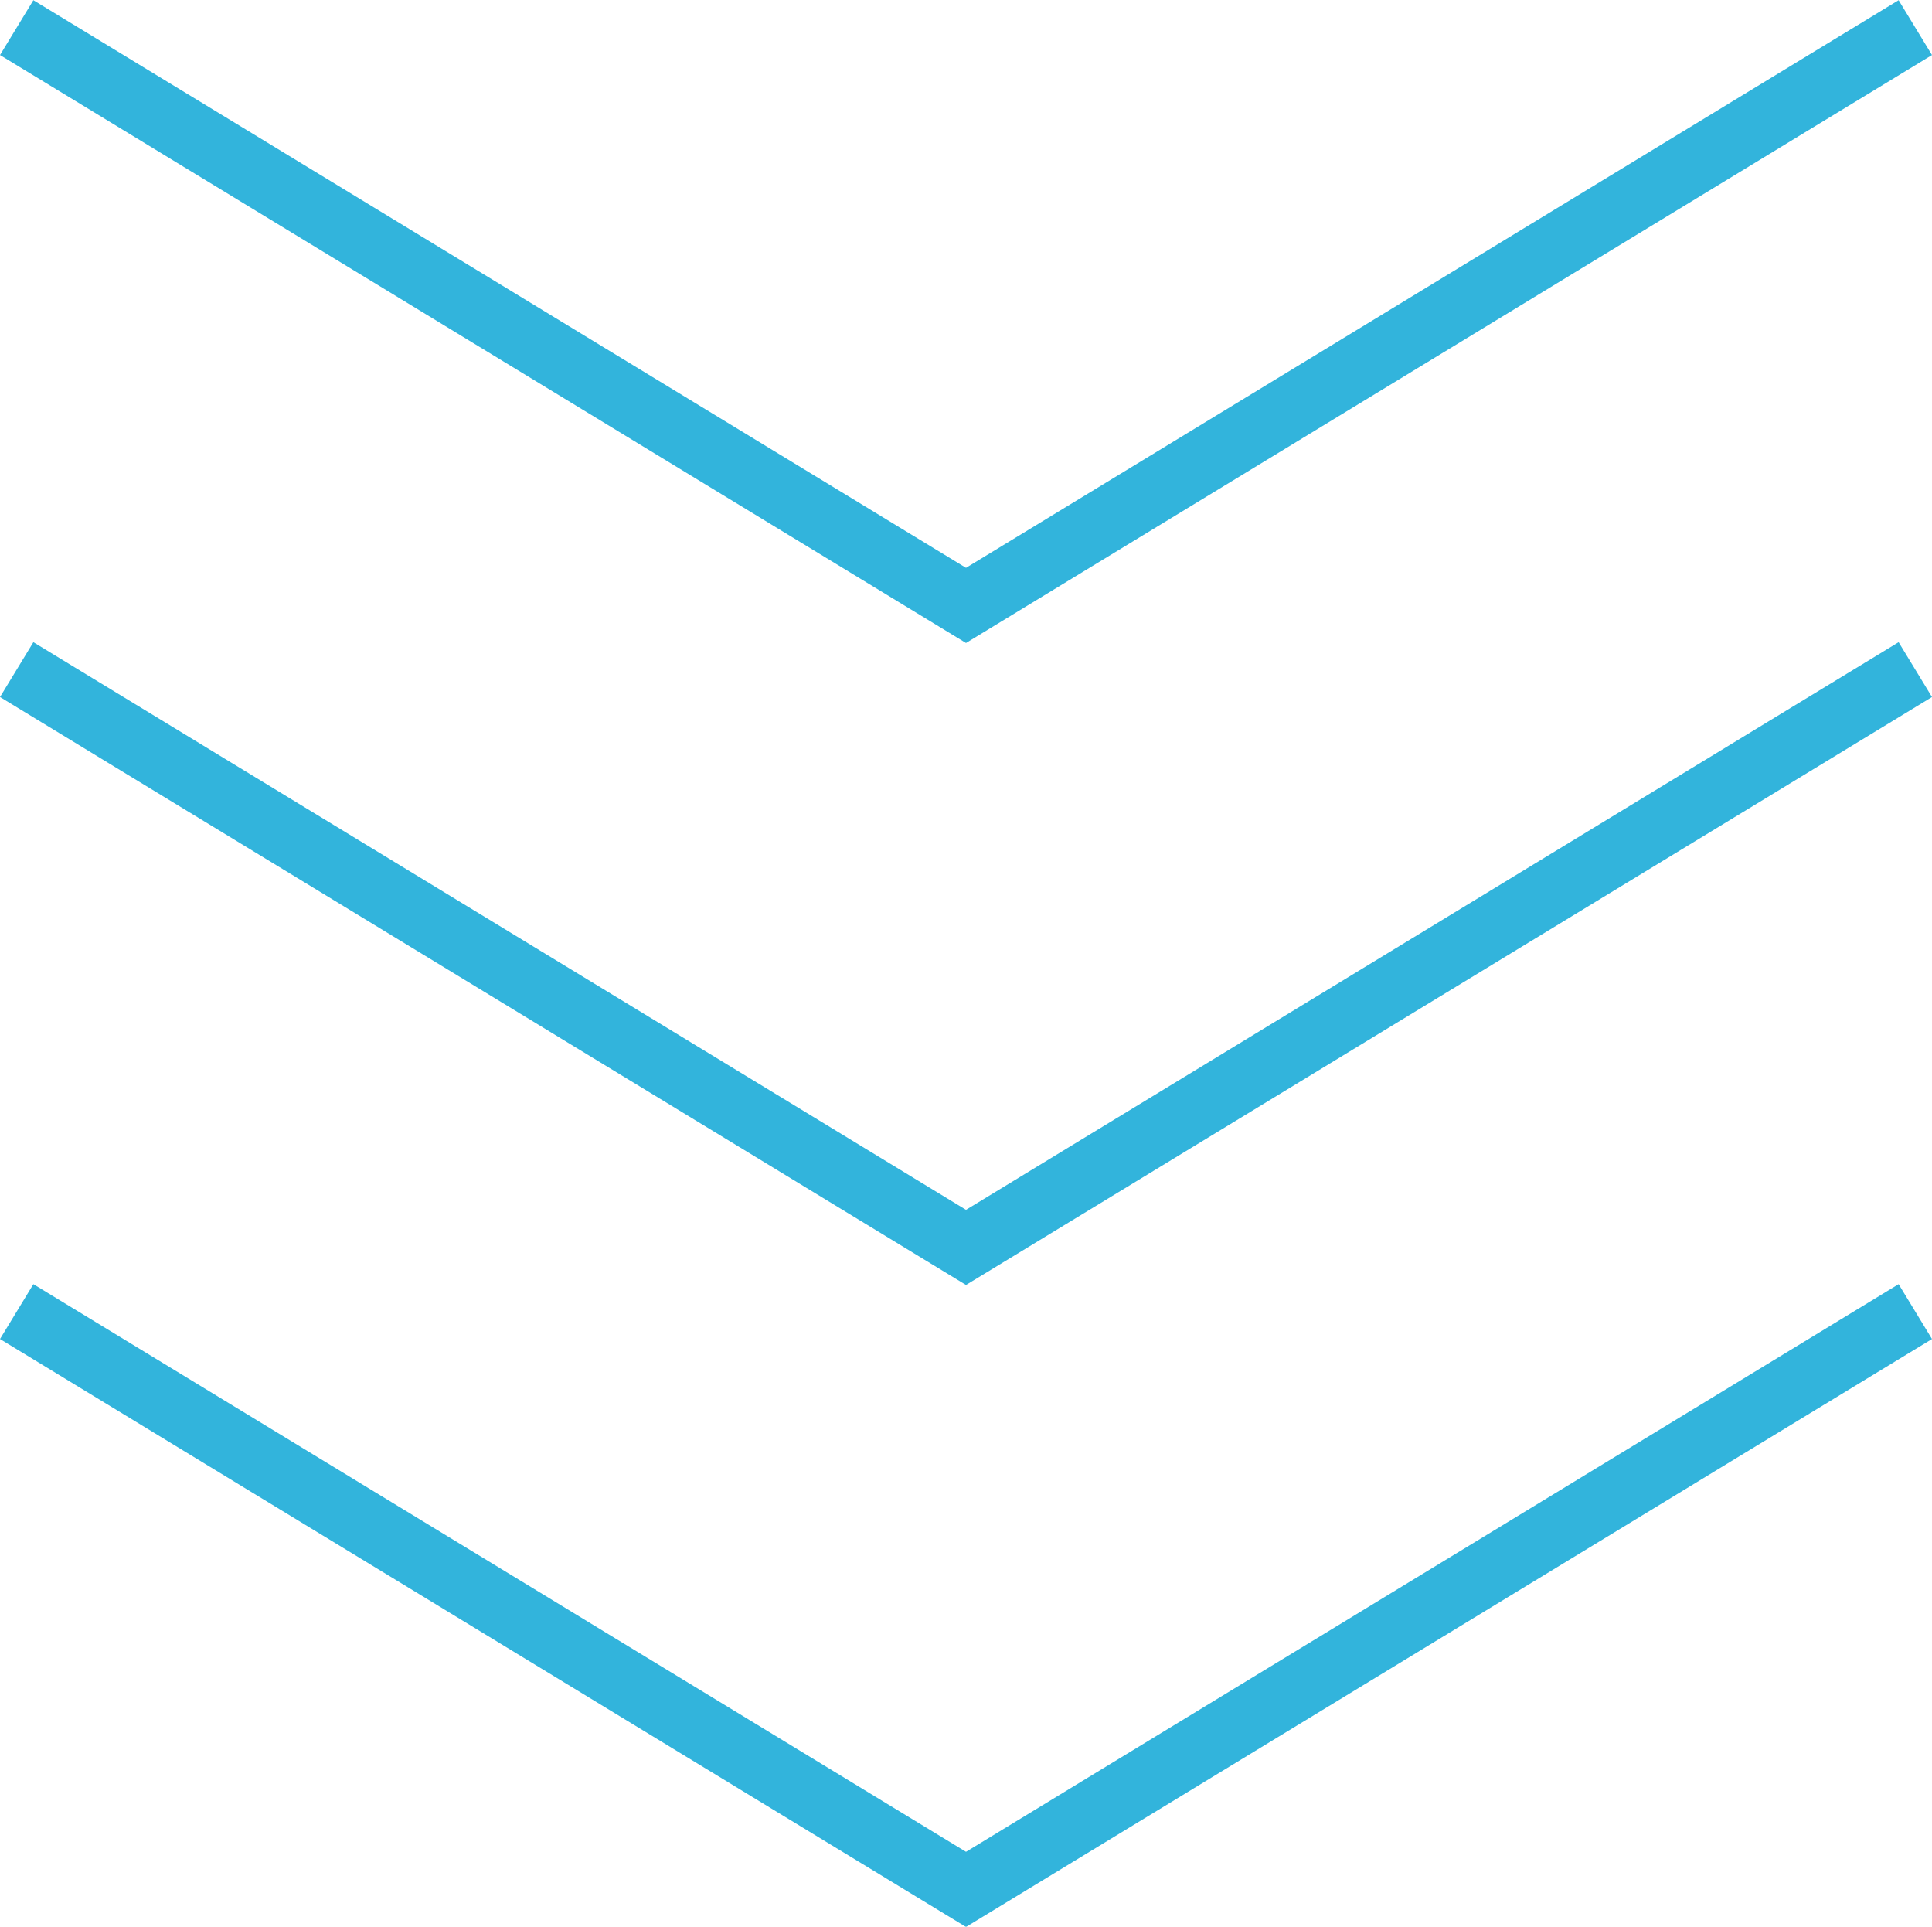
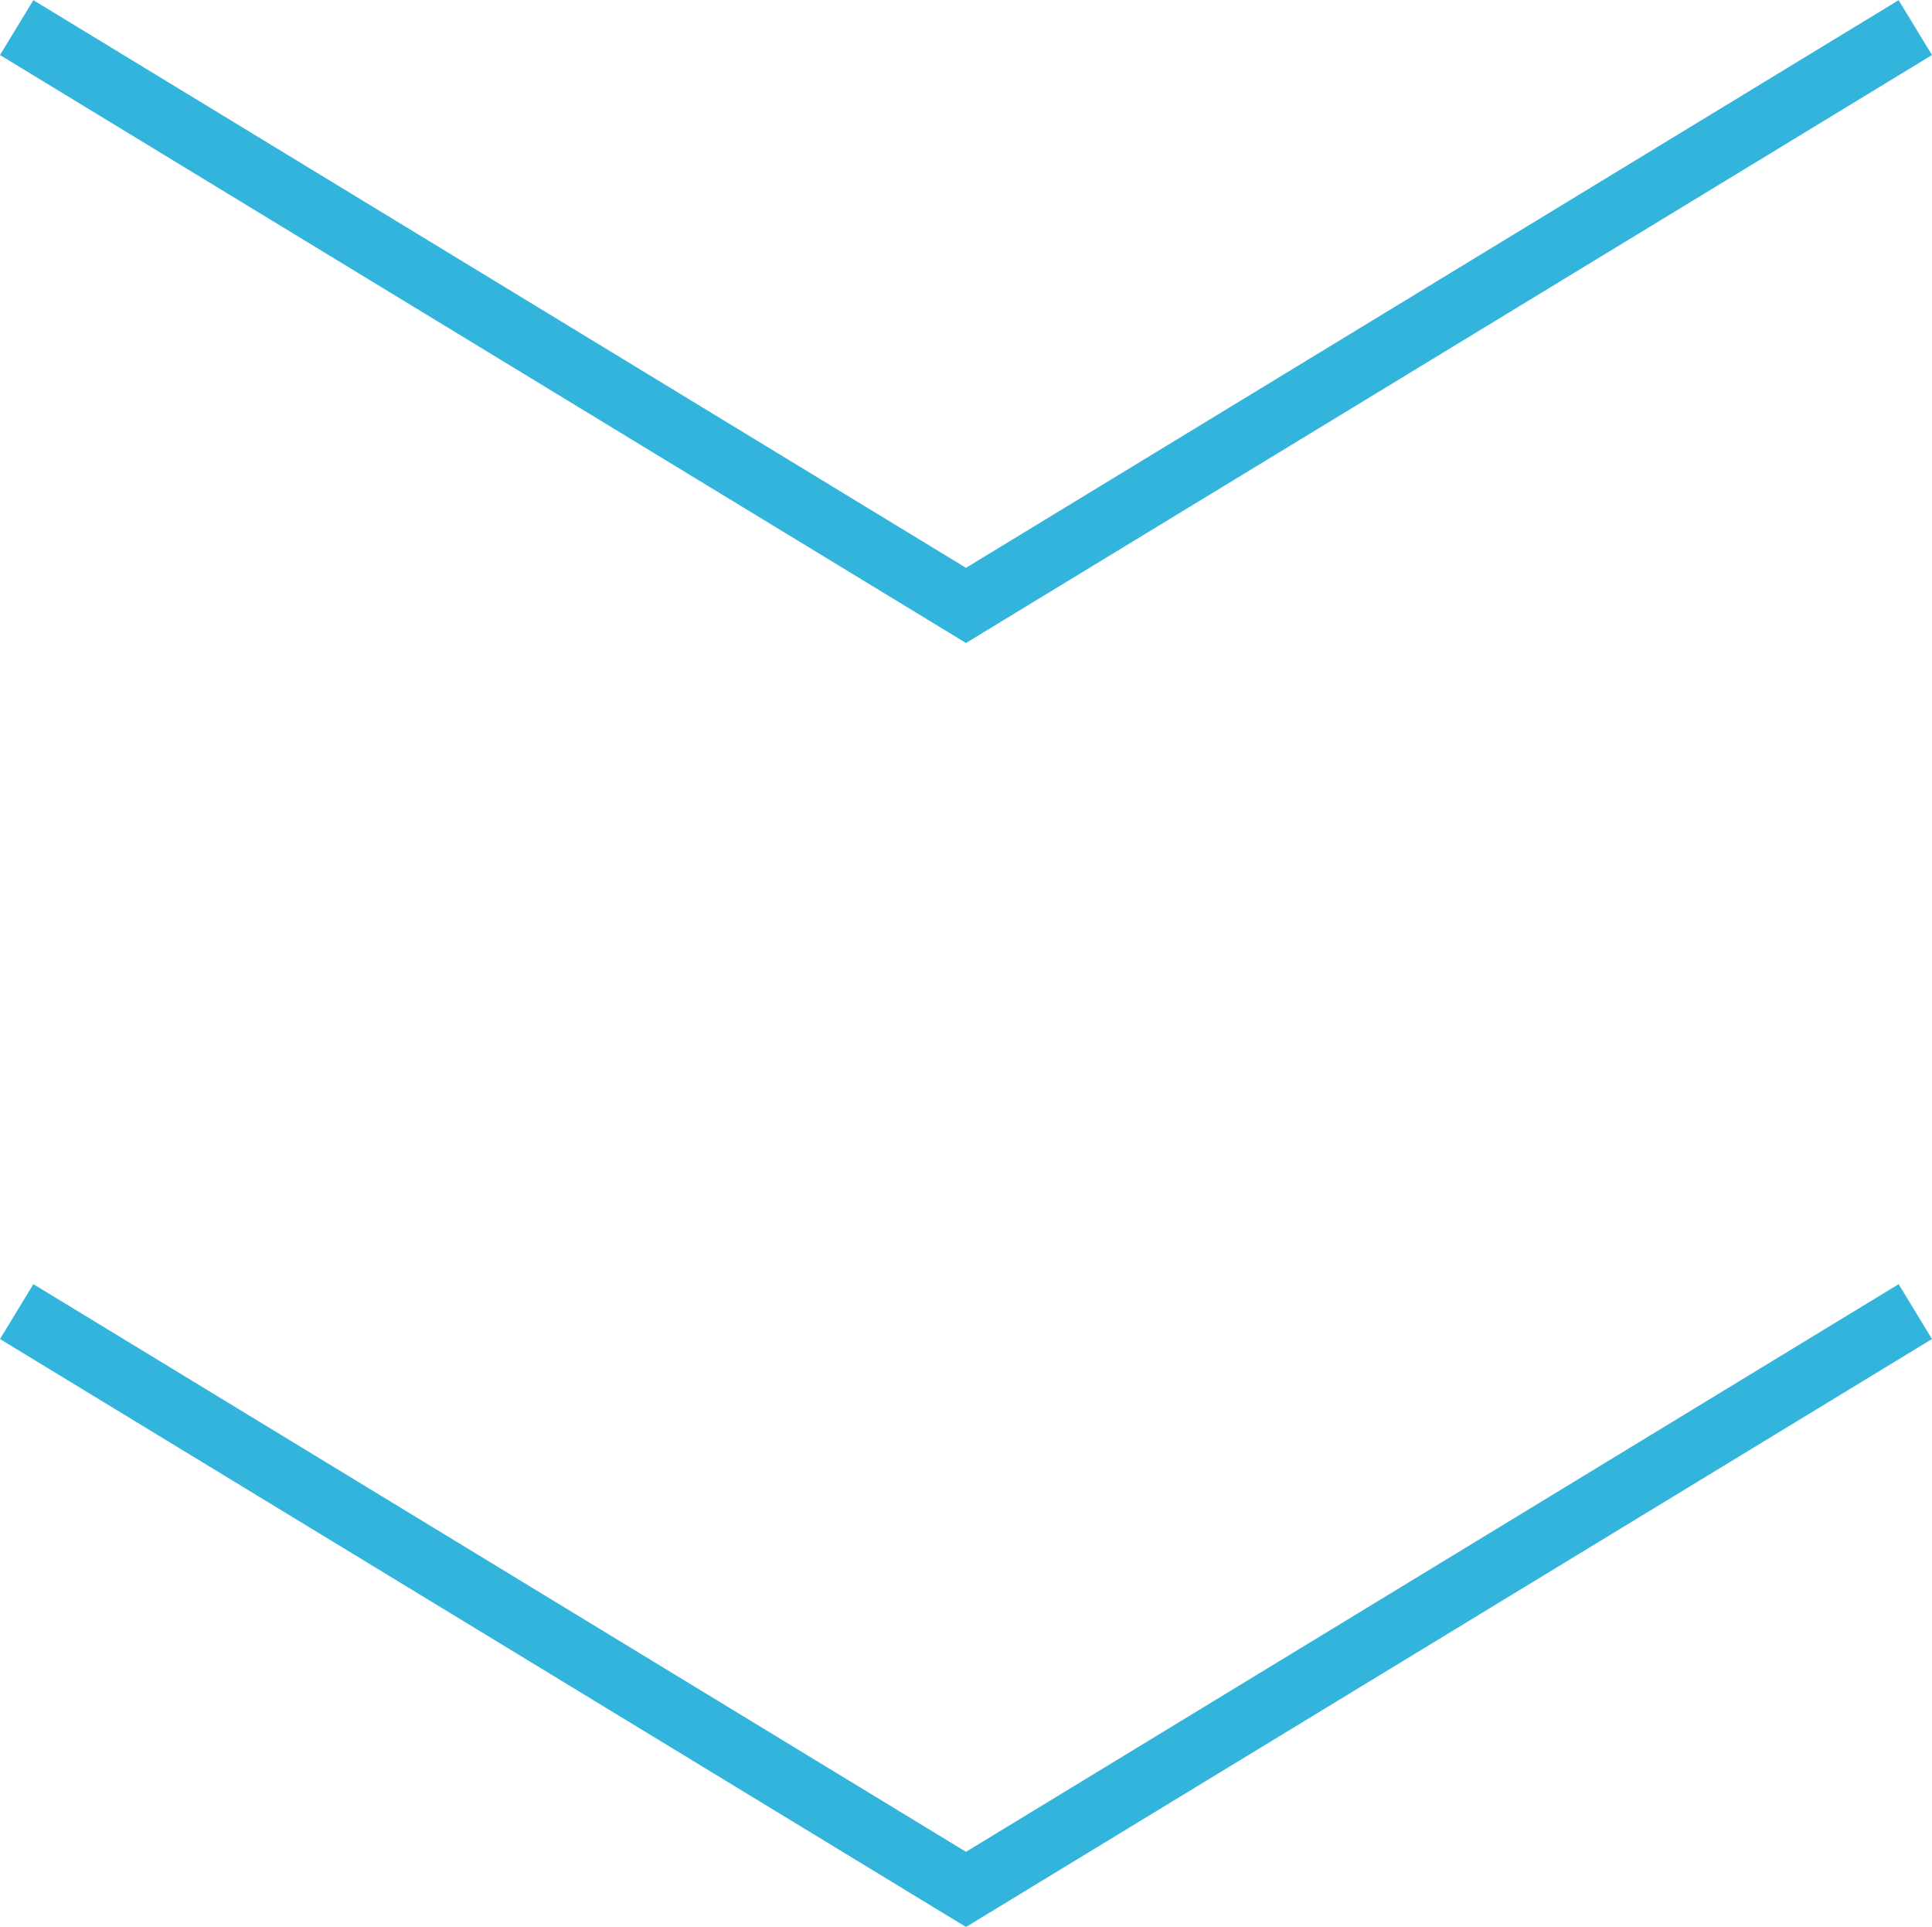
<svg xmlns="http://www.w3.org/2000/svg" viewBox="0 0 30.1 30.01">
  <defs>
    <style>.cls-1{fill:none;stroke:#32b4dc;}</style>
  </defs>
  <title>arrow_03</title>
  <g id="レイヤー_2" data-name="レイヤー 2">
    <g id="Data">
      <path class="cls-1" d="M29.84.43l-14.79,9L.26.43" />
-       <path class="cls-1" d="M29.84,10.43l-14.79,9-14.79-9" />
      <path class="cls-1" d="M29.84,20.43l-14.79,9-14.79-9" />
    </g>
  </g>
</svg>